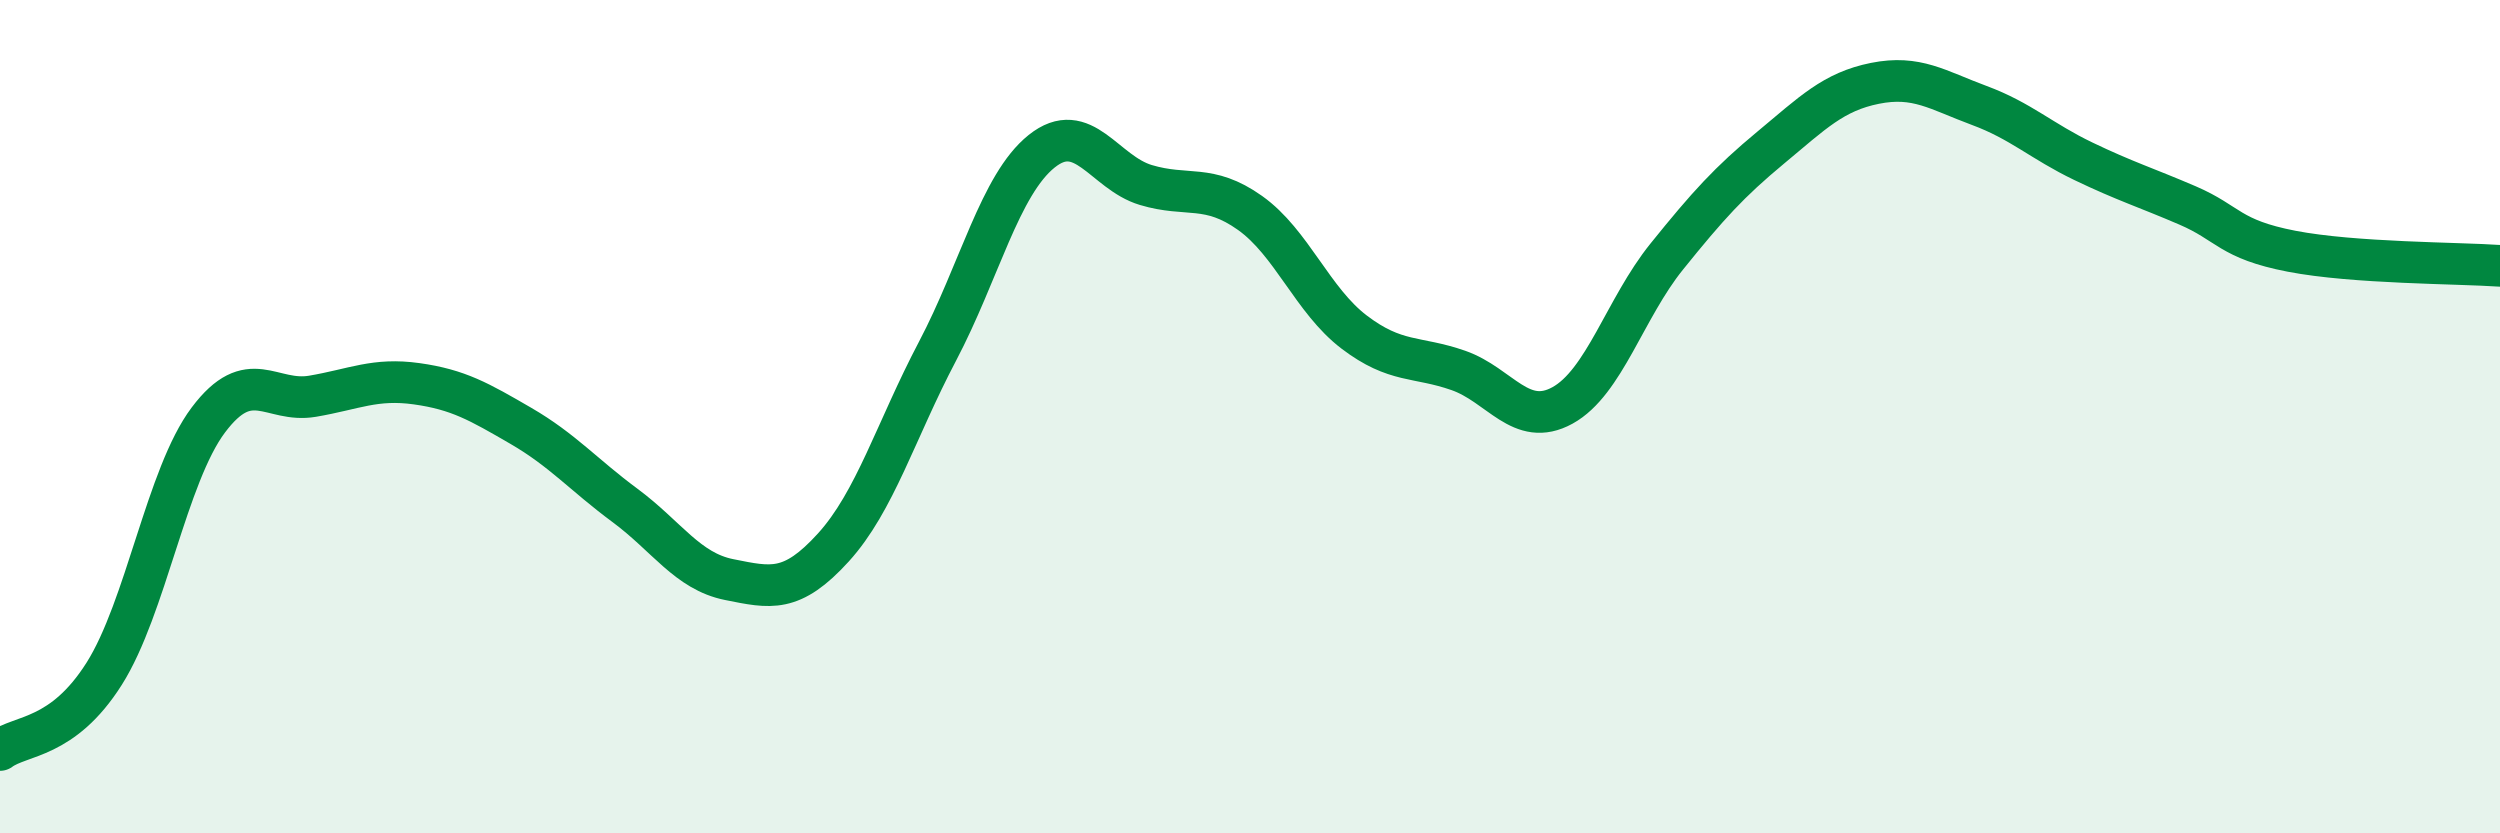
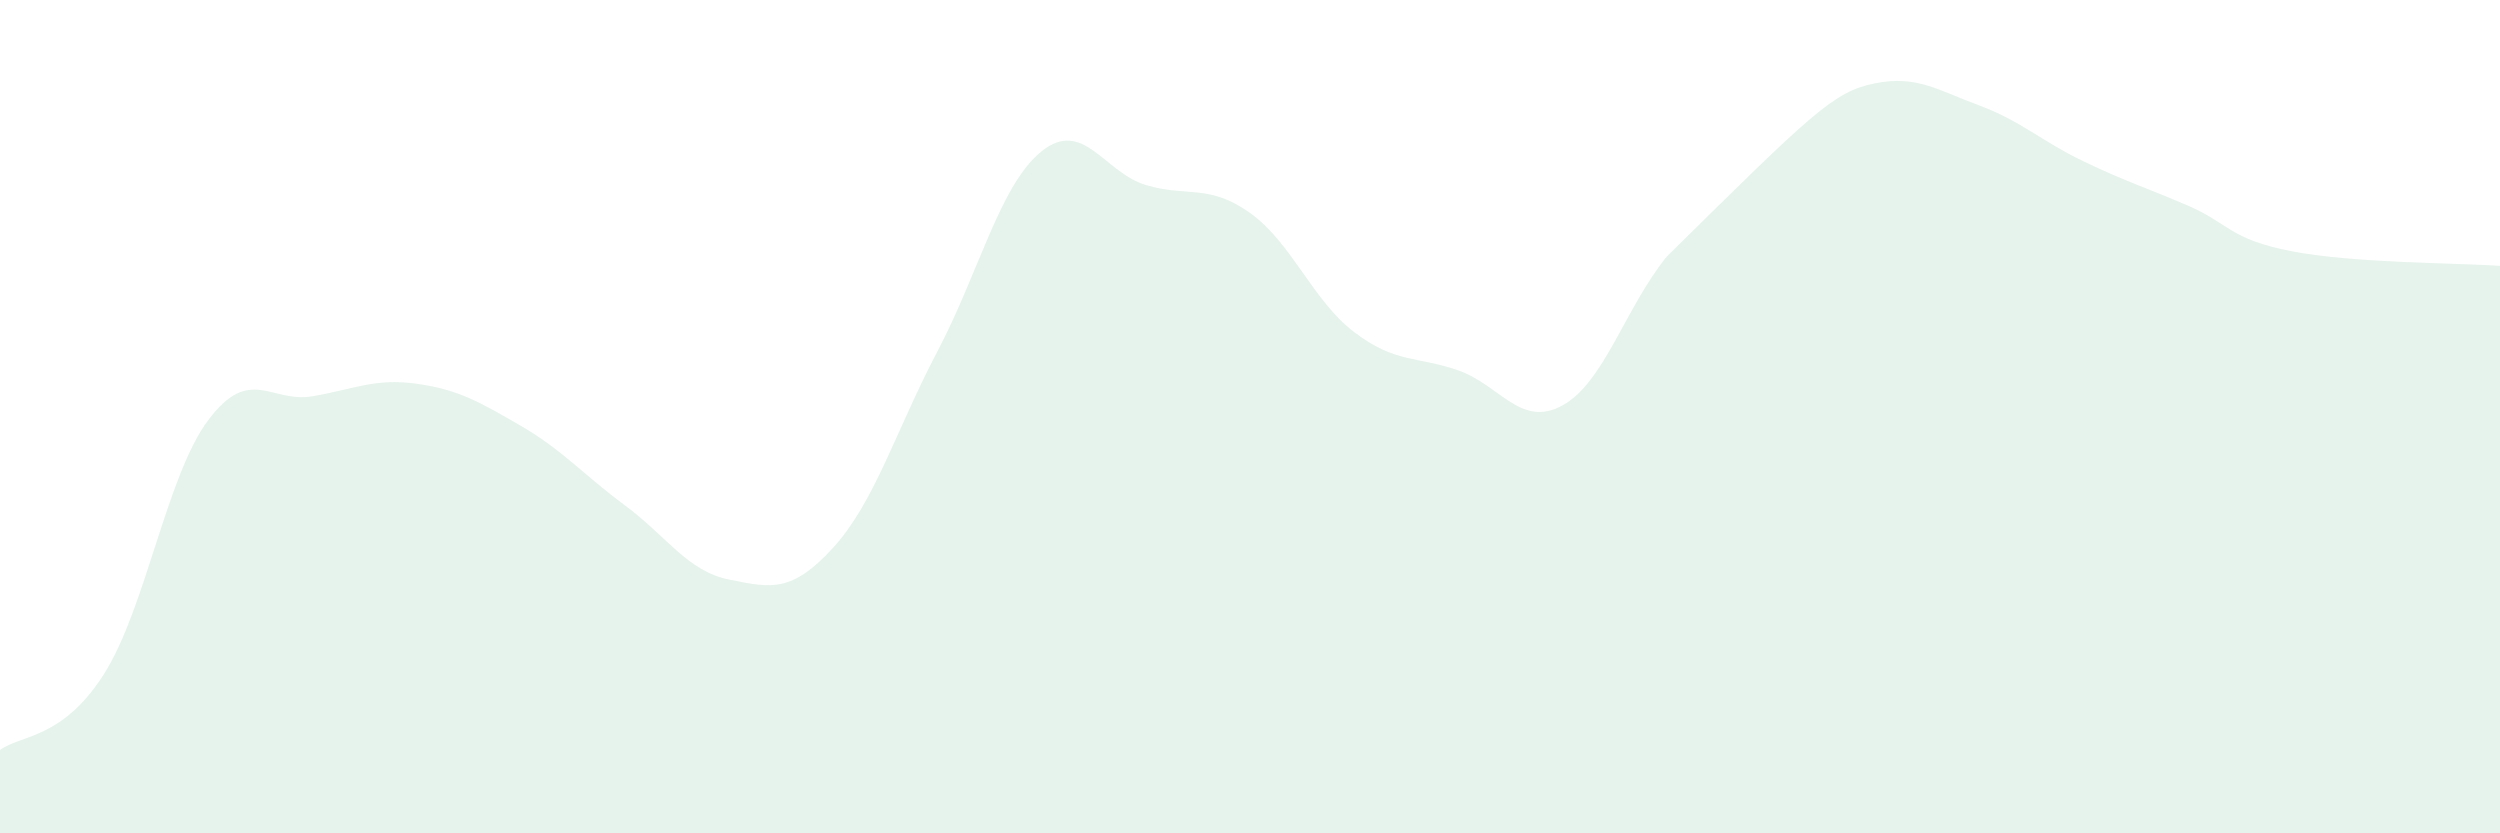
<svg xmlns="http://www.w3.org/2000/svg" width="60" height="20" viewBox="0 0 60 20">
-   <path d="M 0,18 C 0.5,17.63 1.5,17.75 2.5,16.17 C 3.5,14.59 4,11.41 5,10.08 C 6,8.75 6.5,9.68 7.5,9.51 C 8.5,9.34 9,9.07 10,9.21 C 11,9.35 11.5,9.64 12.5,10.22 C 13.5,10.8 14,11.39 15,12.13 C 16,12.87 16.5,13.71 17.5,13.91 C 18.5,14.11 19,14.24 20,13.14 C 21,12.04 21.5,10.33 22.5,8.43 C 23.5,6.53 24,4.43 25,3.63 C 26,2.83 26.5,4.14 27.5,4.44 C 28.5,4.74 29,4.4 30,5.11 C 31,5.82 31.5,7.21 32.5,7.97 C 33.5,8.73 34,8.54 35,8.89 C 36,9.24 36.5,10.28 37.5,9.73 C 38.5,9.18 39,7.4 40,6.16 C 41,4.92 41.5,4.37 42.5,3.54 C 43.5,2.71 44,2.2 45,2 C 46,1.8 46.5,2.16 47.5,2.53 C 48.5,2.9 49,3.39 50,3.87 C 51,4.35 51.5,4.5 52.5,4.93 C 53.5,5.36 53.5,5.74 55,6.03 C 56.5,6.32 59,6.31 60,6.38L60 20L0 20Z" fill="#008740" opacity="0.1" stroke-linecap="round" stroke-linejoin="round" />
-   <path d="M 0,18 C 0.5,17.63 1.5,17.75 2.5,16.17 C 3.5,14.59 4,11.41 5,10.08 C 6,8.75 6.5,9.68 7.5,9.51 C 8.5,9.34 9,9.07 10,9.21 C 11,9.35 11.5,9.64 12.5,10.22 C 13.5,10.8 14,11.39 15,12.13 C 16,12.87 16.5,13.71 17.5,13.91 C 18.5,14.11 19,14.24 20,13.14 C 21,12.04 21.5,10.33 22.5,8.43 C 23.5,6.53 24,4.43 25,3.63 C 26,2.83 26.5,4.14 27.5,4.44 C 28.5,4.74 29,4.4 30,5.11 C 31,5.82 31.5,7.21 32.5,7.97 C 33.5,8.73 34,8.54 35,8.89 C 36,9.24 36.5,10.28 37.5,9.73 C 38.5,9.18 39,7.4 40,6.16 C 41,4.92 41.5,4.37 42.5,3.54 C 43.5,2.71 44,2.2 45,2 C 46,1.8 46.5,2.16 47.5,2.53 C 48.5,2.9 49,3.39 50,3.87 C 51,4.35 51.5,4.5 52.5,4.93 C 53.5,5.36 53.5,5.74 55,6.03 C 56.5,6.32 59,6.31 60,6.38" stroke="#008740" stroke-width="1" fill="none" stroke-linecap="round" stroke-linejoin="round" />
+   <path d="M 0,18 C 0.5,17.63 1.5,17.75 2.5,16.17 C 3.5,14.59 4,11.41 5,10.08 C 6,8.75 6.5,9.68 7.5,9.51 C 8.5,9.34 9,9.07 10,9.21 C 11,9.35 11.5,9.64 12.5,10.22 C 13.5,10.8 14,11.39 15,12.13 C 16,12.87 16.5,13.71 17.5,13.91 C 18.5,14.11 19,14.24 20,13.14 C 21,12.04 21.5,10.33 22.5,8.43 C 23.5,6.53 24,4.43 25,3.63 C 26,2.83 26.5,4.14 27.5,4.44 C 28.5,4.74 29,4.4 30,5.11 C 31,5.82 31.5,7.21 32.5,7.97 C 33.5,8.73 34,8.54 35,8.89 C 36,9.24 36.5,10.28 37.5,9.73 C 38.5,9.18 39,7.4 40,6.16 C 43.5,2.71 44,2.2 45,2 C 46,1.8 46.5,2.16 47.5,2.53 C 48.5,2.9 49,3.39 50,3.87 C 51,4.35 51.5,4.5 52.5,4.93 C 53.5,5.36 53.5,5.74 55,6.03 C 56.5,6.32 59,6.31 60,6.38L60 20L0 20Z" fill="#008740" opacity="0.1" stroke-linecap="round" stroke-linejoin="round" />
</svg>